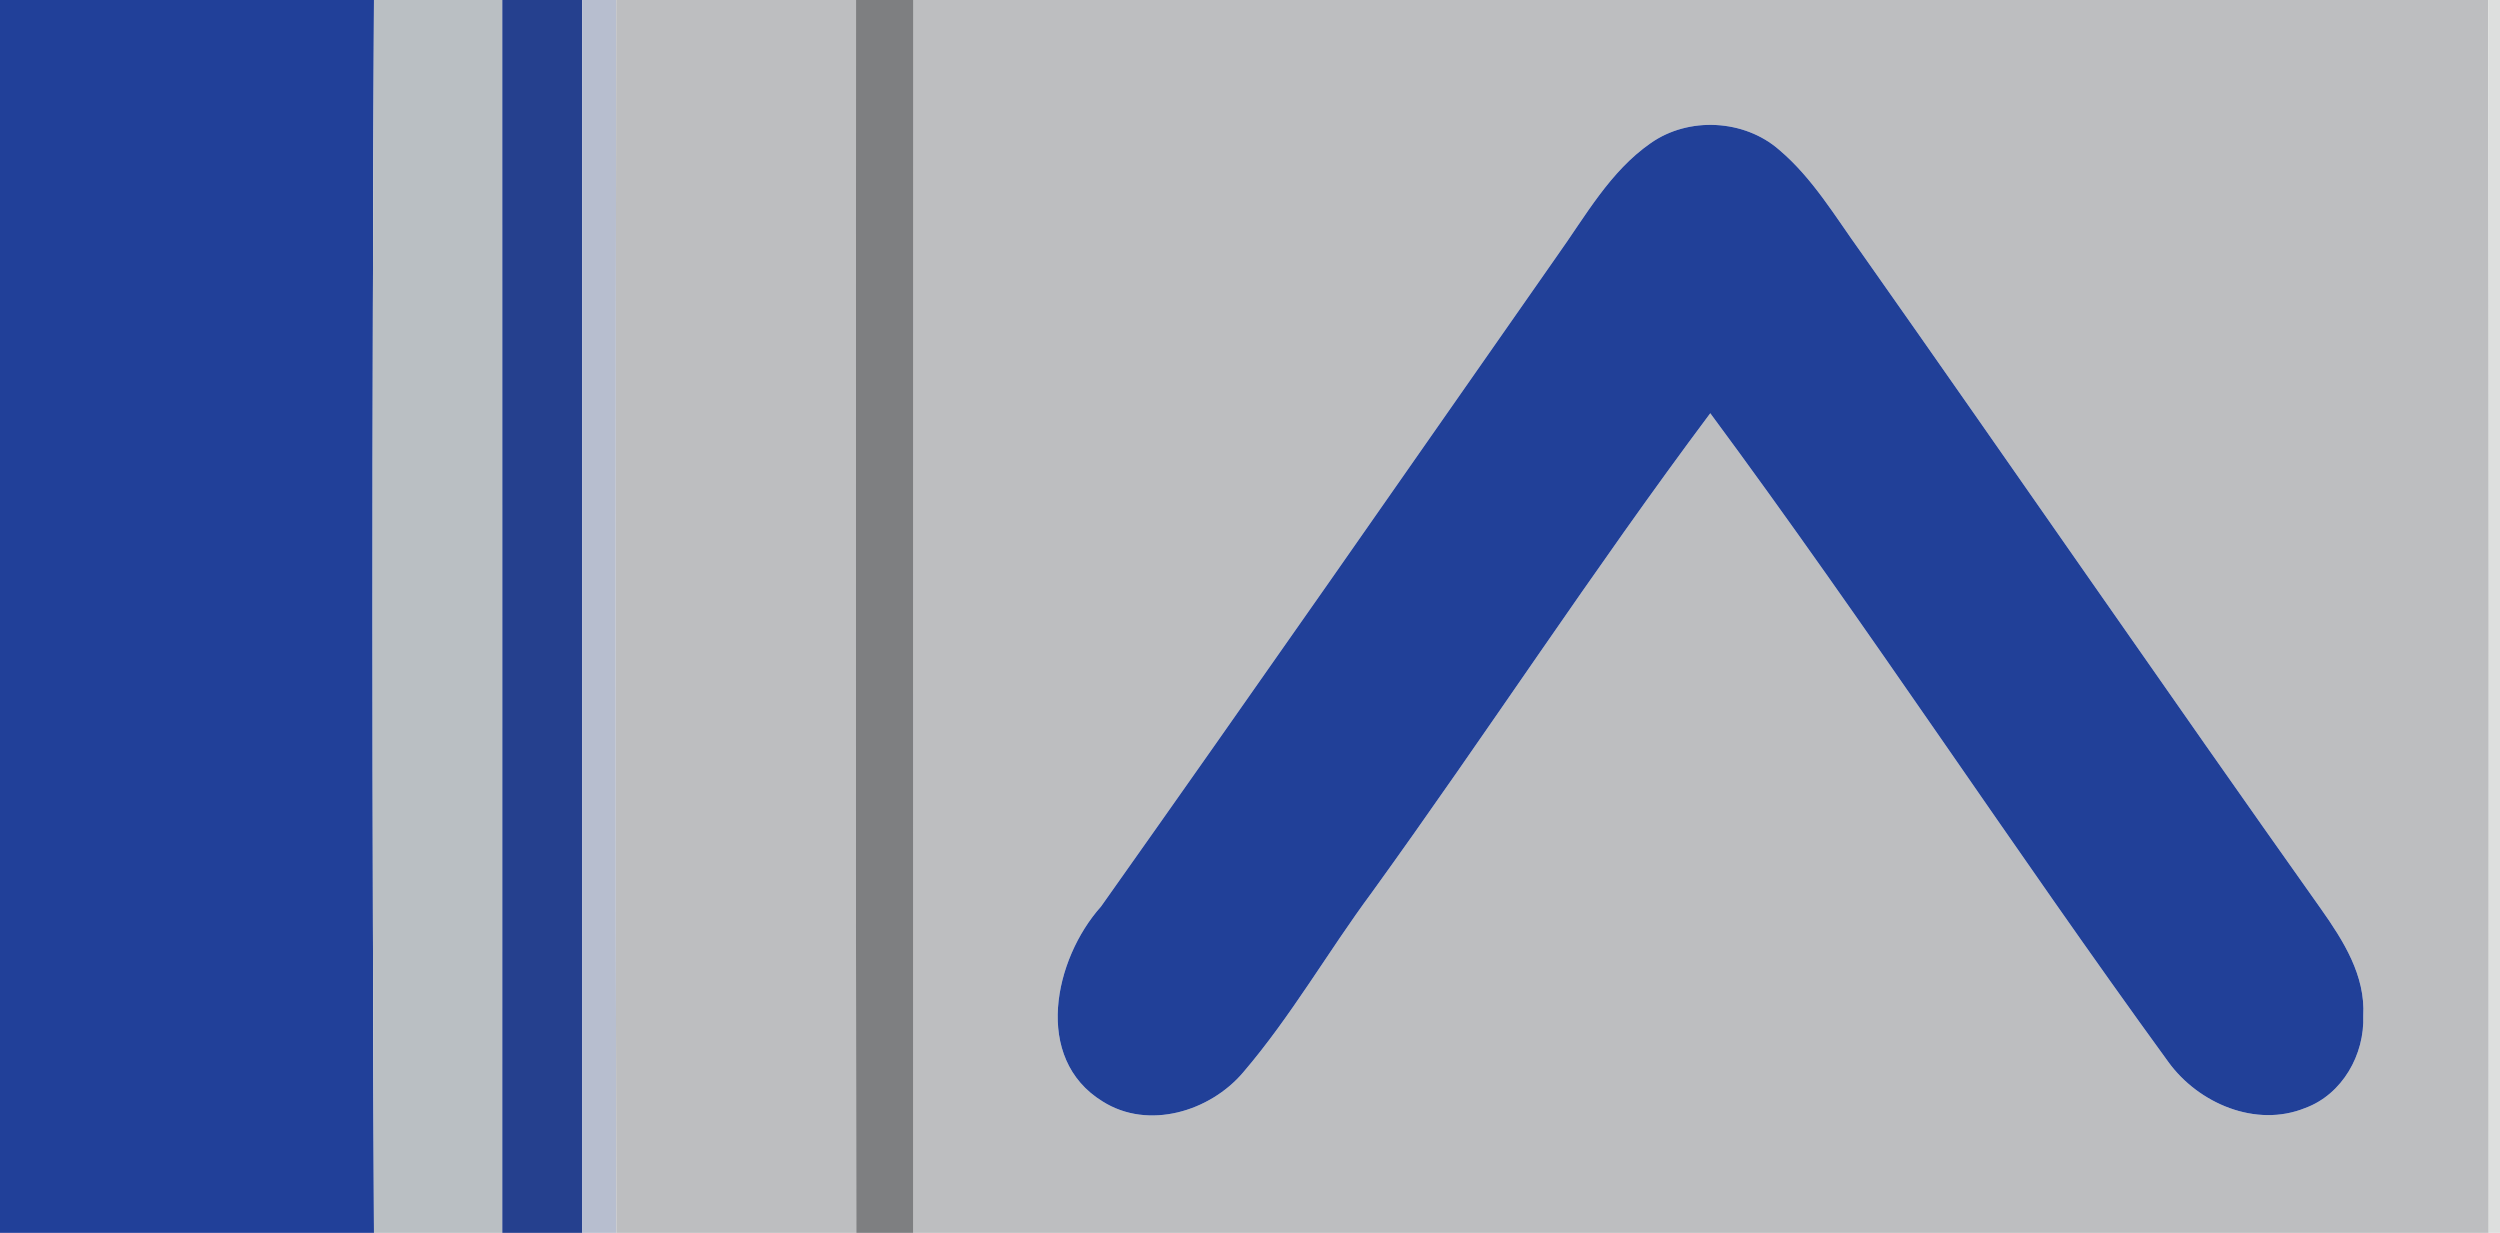
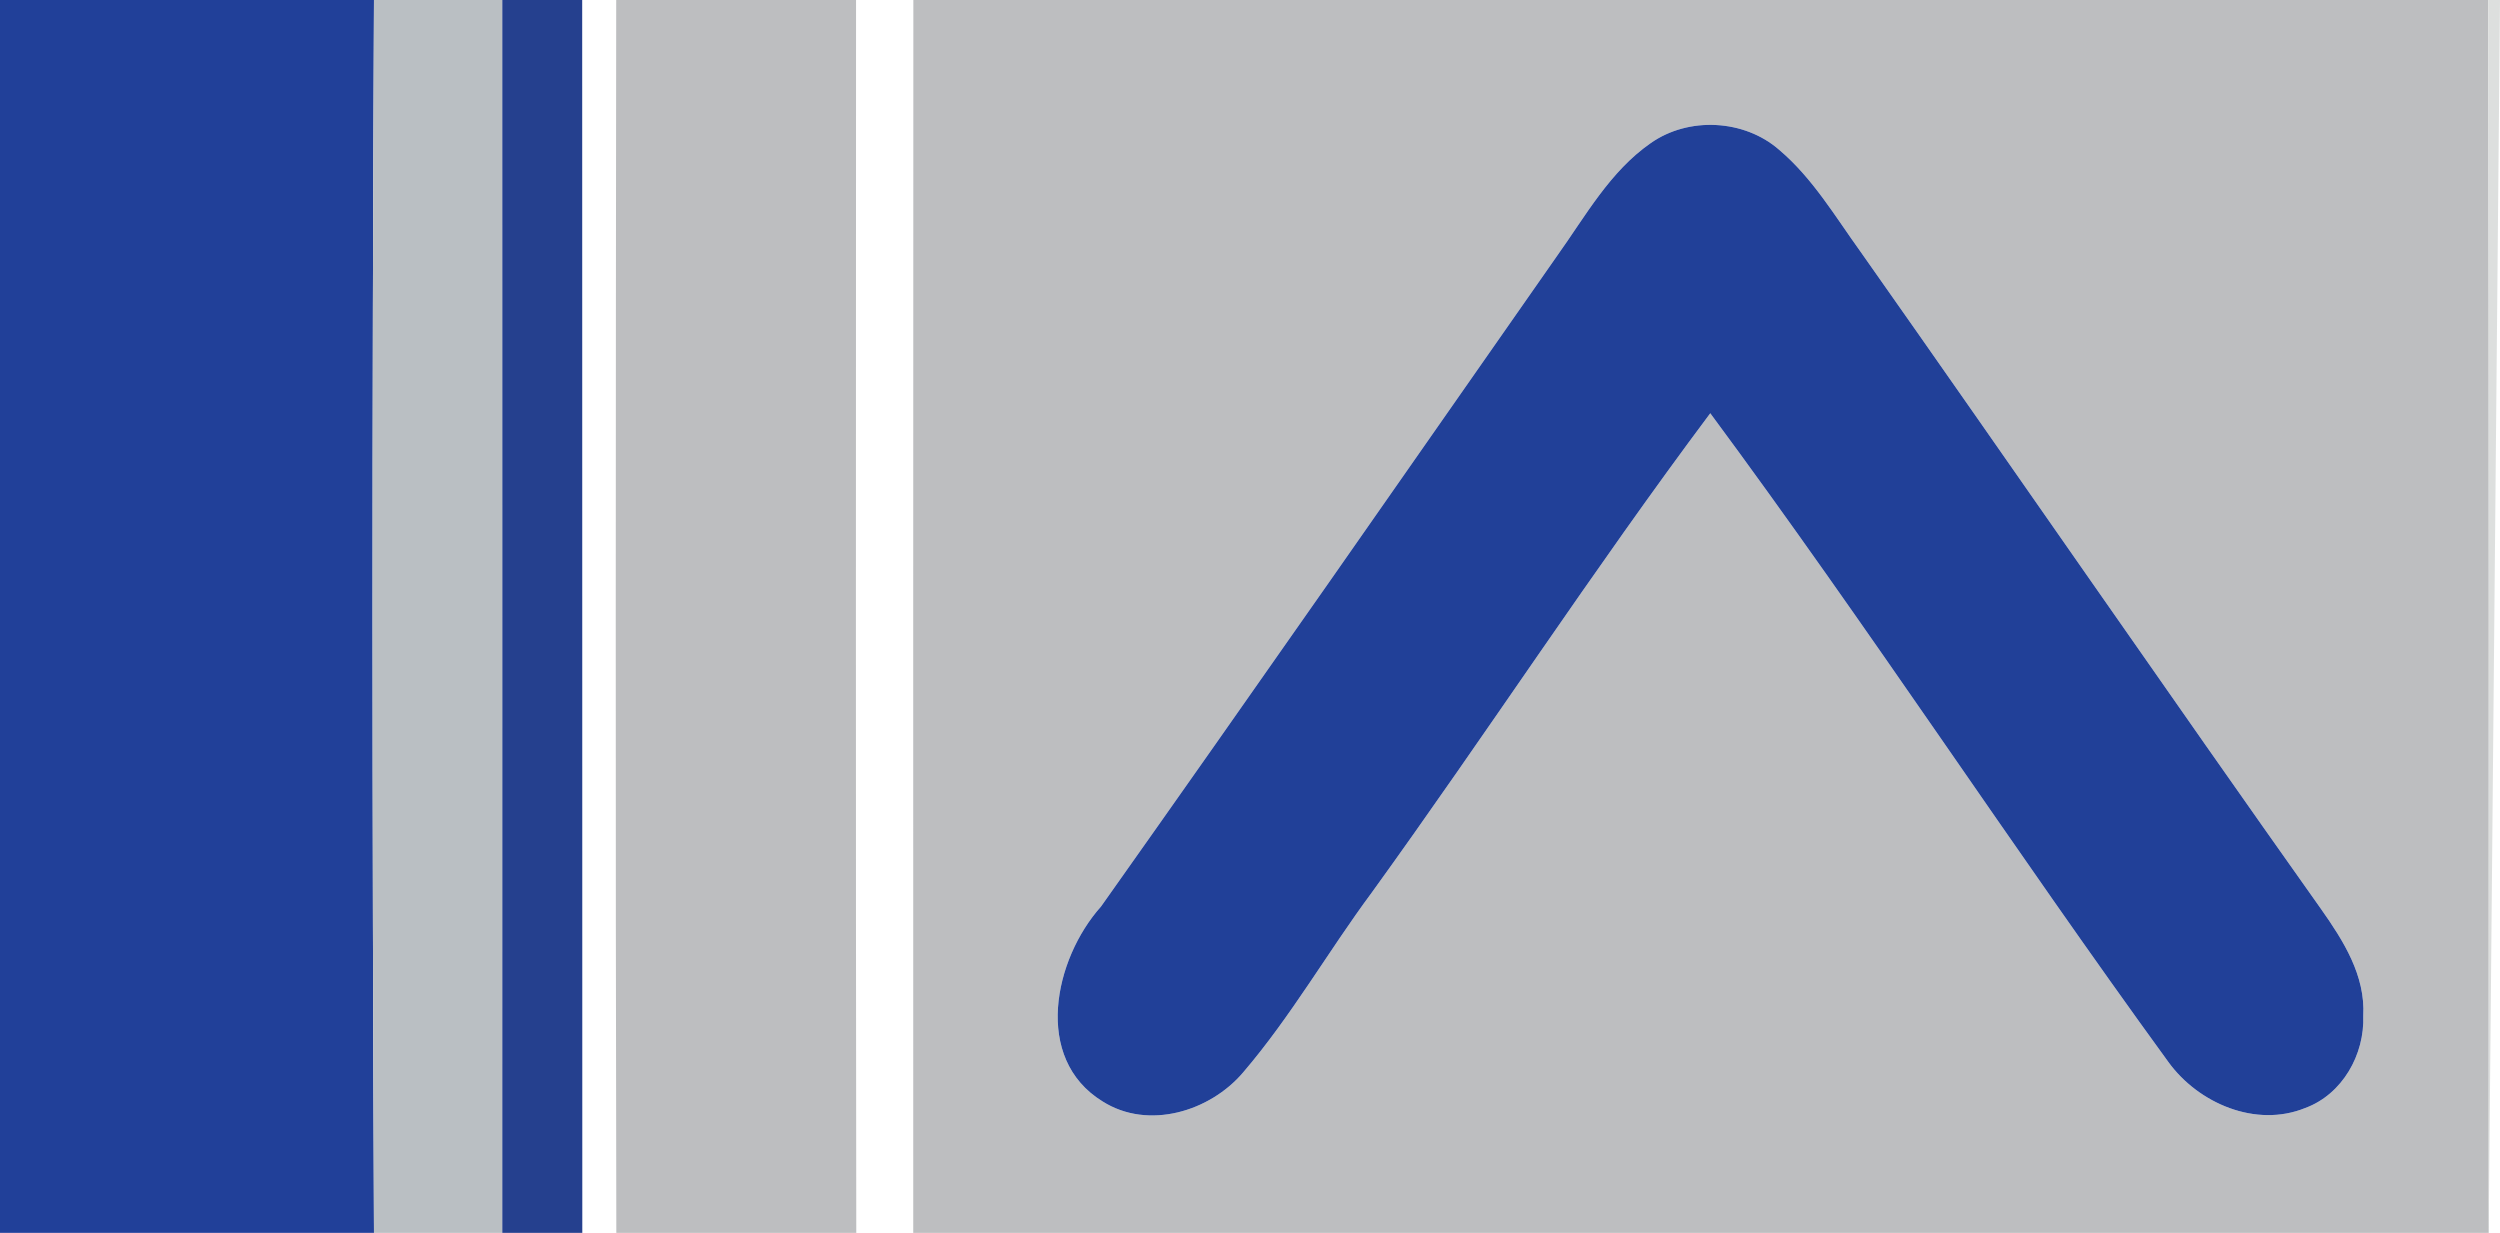
<svg xmlns="http://www.w3.org/2000/svg" width="219pt" height="108pt" viewBox="0 0 219 108" version="1.1">
  <g id="#214099ff">
    <path fill="#214099" opacity="1.00" d=" M 0.00 0.00 L 32.76 0.00 C 32.59 36.00 32.60 72.00 32.76 108.00 L 0.00 108.00 L 0.00 0.00 Z" />
  </g>
  <g id="#babfc3ff">
    <path fill="#babfc3" opacity="1.00" d=" M 32.76 0.00 L 44.00 0.00 C 44.00 36.00 44.01 72.00 44.00 108.00 L 32.76 108.00 C 32.60 72.00 32.59 36.00 32.76 0.00 Z" />
  </g>
  <g id="#25408eff">
    <path fill="#25408e" opacity="1.00" d=" M 44.00 0.00 L 51.00 0.00 C 51.00 36.00 51.00 72.00 51.01 108.00 L 44.00 108.00 C 44.01 72.00 44.00 36.00 44.00 0.00 Z" />
  </g>
  <g id="#b7becfff">
-     <path fill="#b7becf" opacity="1.00" d=" M 51.00 0.00 L 53.98 0.00 C 53.94 36.00 53.91 72.00 53.99 108.00 L 51.01 108.00 C 51.00 72.00 51.00 36.00 51.00 0.00 Z" />
-   </g>
+     </g>
  <g id="#bdbec0ff">
    <path fill="#bdbec0" opacity="1.00" d=" M 53.98 0.00 L 74.99 0.00 C 74.98 36.00 74.96 72.00 75.01 108.00 L 53.99 108.00 C 53.91 72.00 53.94 36.00 53.98 0.00 Z" />
    <path fill="#bdbec0" opacity="1.00" d=" M 80.01 0.00 L 217.97 0.00 C 218.04 36.00 218.01 72.00 218.01 108.00 L 80.00 108.00 C 80.00 72.00 79.99 36.00 80.01 0.00 M 144.60 12.54 C 141.03 15.02 138.89 18.93 136.41 22.40 C 123.12 41.42 109.86 60.47 96.45 79.41 C 92.34 84.01 90.47 92.72 96.58 96.48 C 100.58 99.02 106.00 97.37 108.91 93.93 C 113.11 89.02 116.33 83.36 120.18 78.17 C 130.21 64.29 139.56 49.91 149.82 36.20 C 163.61 54.83 176.31 74.28 189.95 93.03 C 192.58 96.66 197.62 98.82 201.94 97.06 C 205.20 95.86 207.15 92.37 207.02 88.98 C 207.22 85.46 205.27 82.39 203.33 79.64 C 189.77 60.51 176.47 41.20 162.97 22.03 C 160.75 18.95 158.78 15.60 155.86 13.13 C 152.80 10.45 147.92 10.20 144.60 12.54 Z" />
  </g>
  <g id="#7e7f81ff">
-     <path fill="#7e7f81" opacity="1.00" d=" M 74.99 0.00 L 80.01 0.00 C 79.99 36.00 80.00 72.00 80.00 108.00 L 75.01 108.00 C 74.96 72.00 74.98 36.00 74.99 0.00 Z" />
-   </g>
+     </g>
  <g id="#dddfdeff">
-     <path fill="#dddfde" opacity="1.00" d=" M 217.97 0.00 L 219.00 0.00 L 219.00 108.00 L 218.01 108.00 C 218.01 72.00 218.04 36.00 217.97 0.00 Z" />
+     <path fill="#dddfde" opacity="1.00" d=" M 217.97 0.00 L 219.00 0.00 L 218.01 108.00 C 218.01 72.00 218.04 36.00 217.97 0.00 Z" />
  </g>
  <g id="#214098ff">
    <path fill="#214098" opacity="1.00" d=" M 144.60 12.54 C 147.92 10.20 152.80 10.45 155.86 13.13 C 158.78 15.60 160.75 18.95 162.97 22.03 C 176.47 41.20 189.77 60.51 203.33 79.64 C 205.27 82.39 207.22 85.46 207.02 88.98 C 207.15 92.37 205.20 95.86 201.94 97.06 C 197.62 98.82 192.58 96.66 189.95 93.03 C 176.31 74.28 163.61 54.83 149.82 36.20 C 139.56 49.91 130.21 64.29 120.18 78.17 C 116.33 83.36 113.11 89.02 108.91 93.93 C 106.00 97.37 100.58 99.02 96.58 96.48 C 90.47 92.72 92.34 84.01 96.45 79.41 C 109.86 60.47 123.12 41.42 136.41 22.40 C 138.89 18.93 141.03 15.02 144.60 12.54 Z" />
  </g>
</svg>